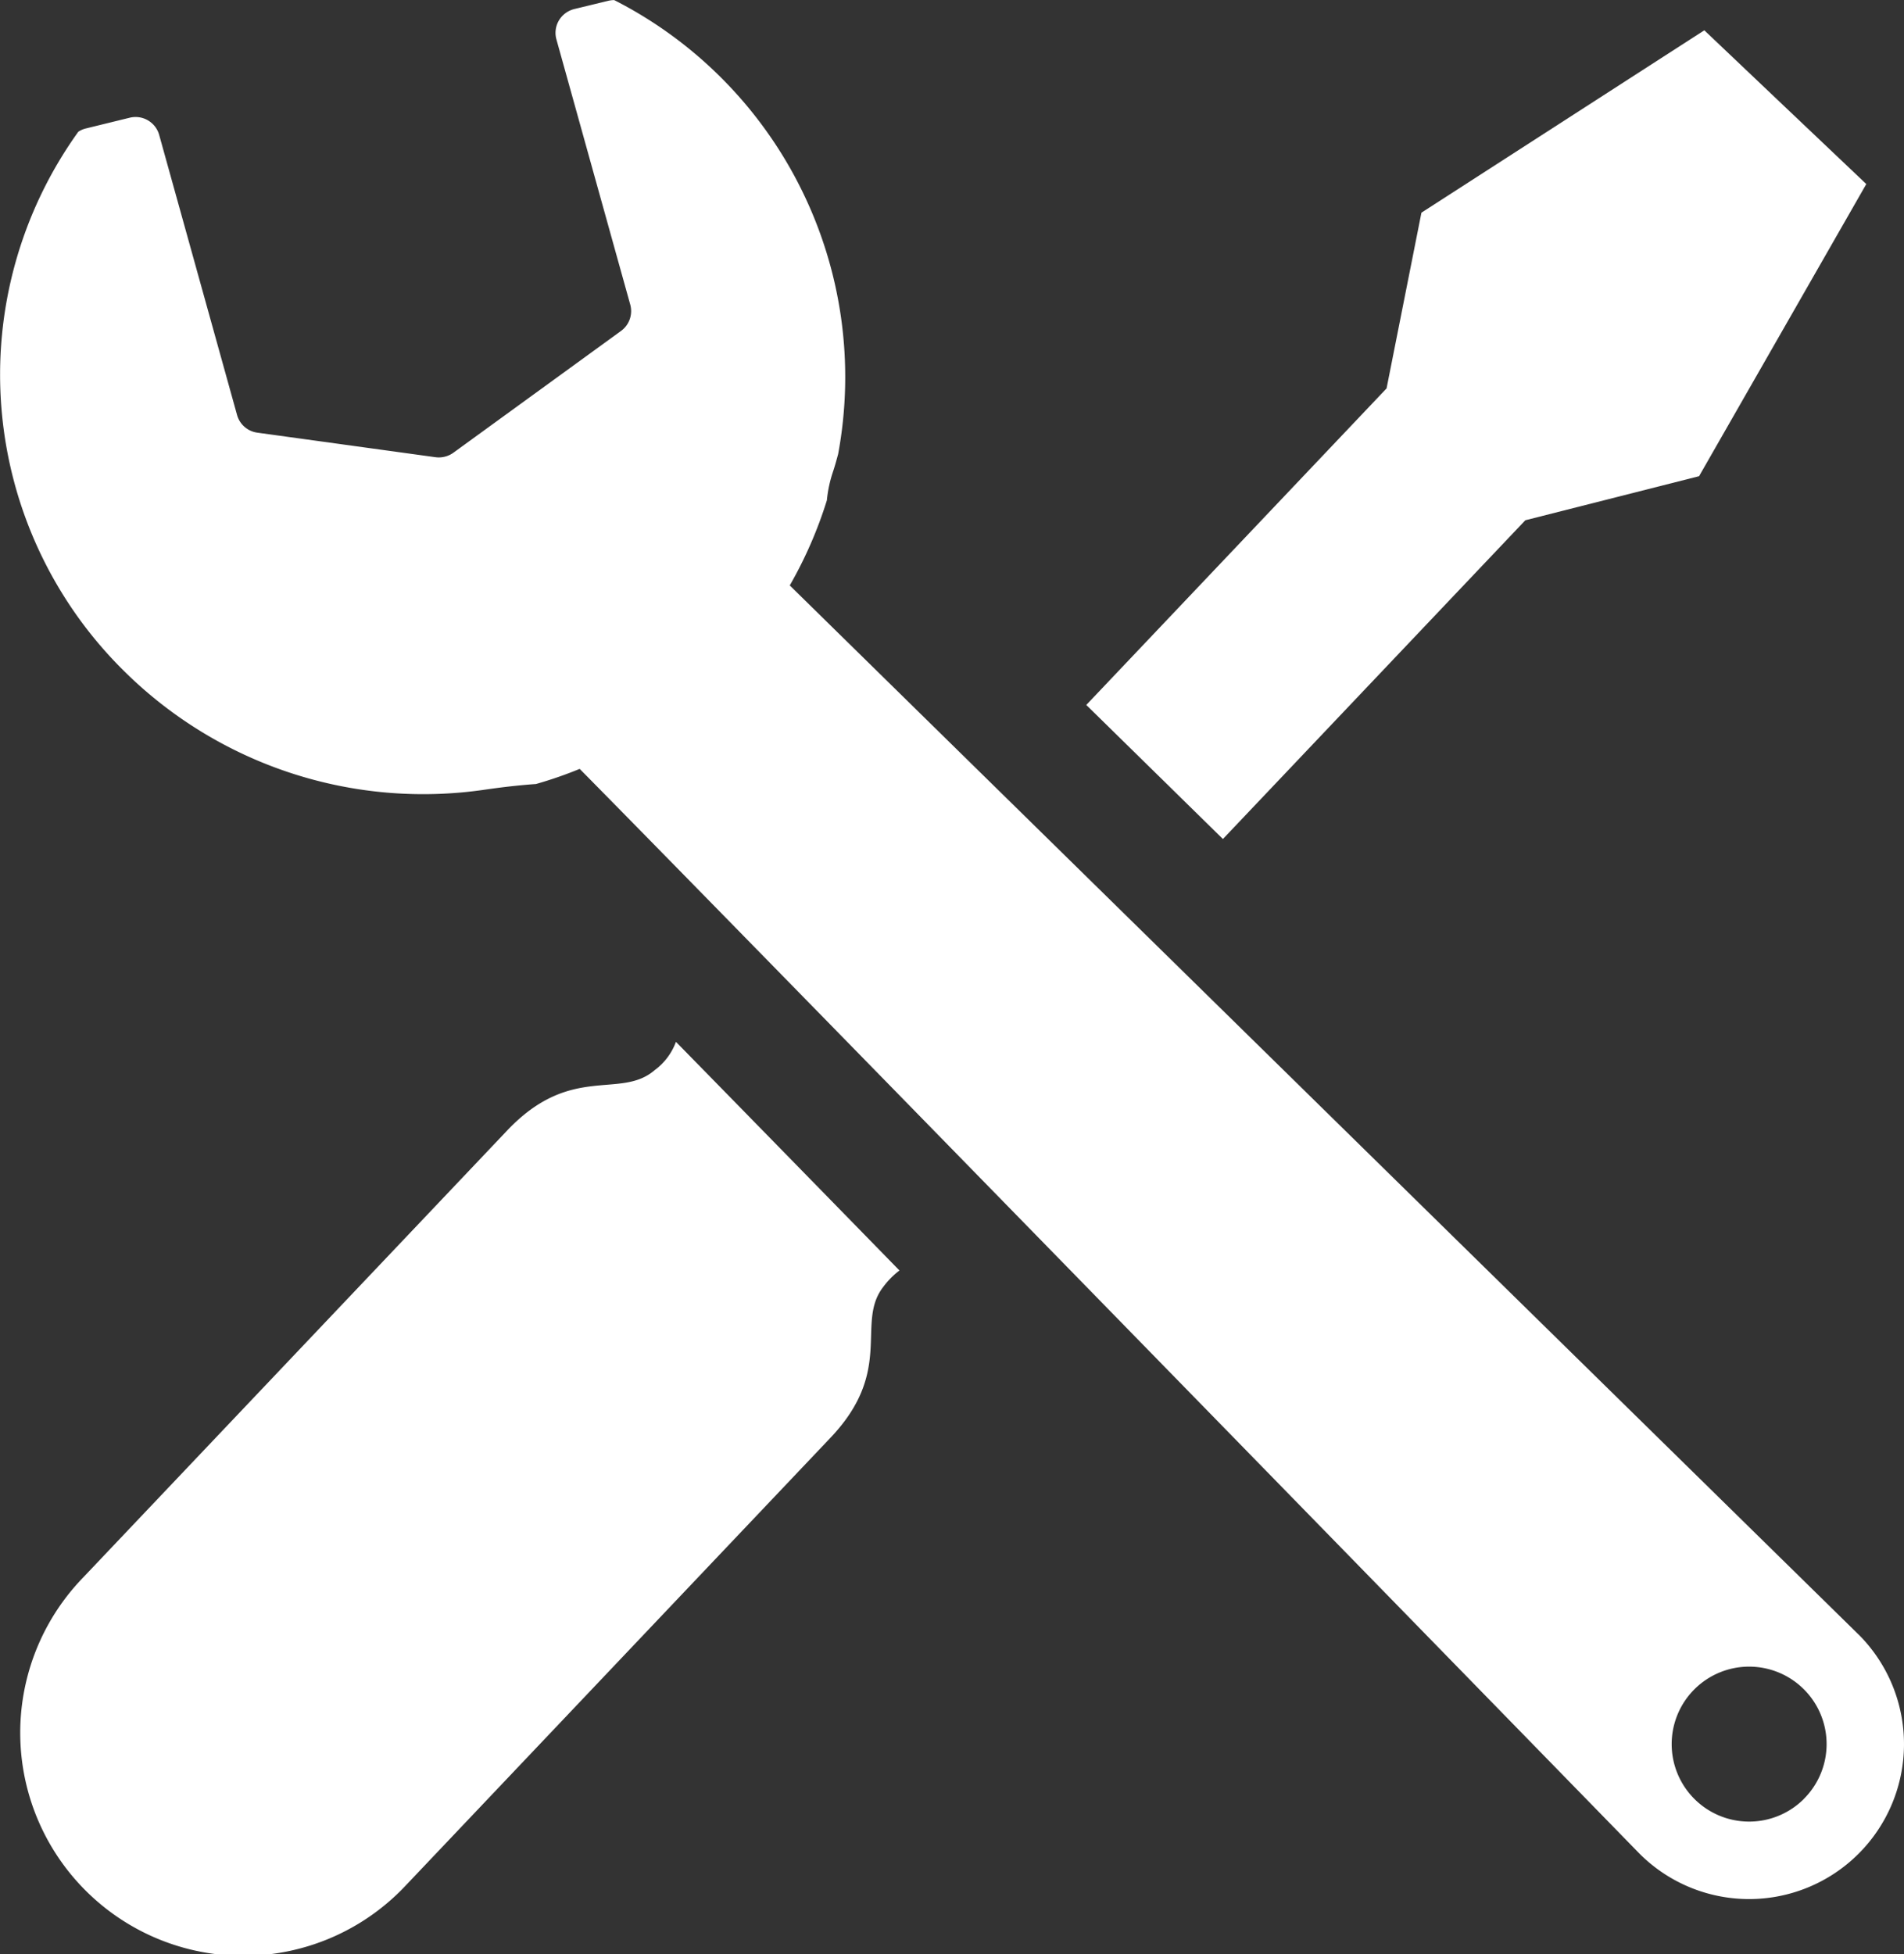
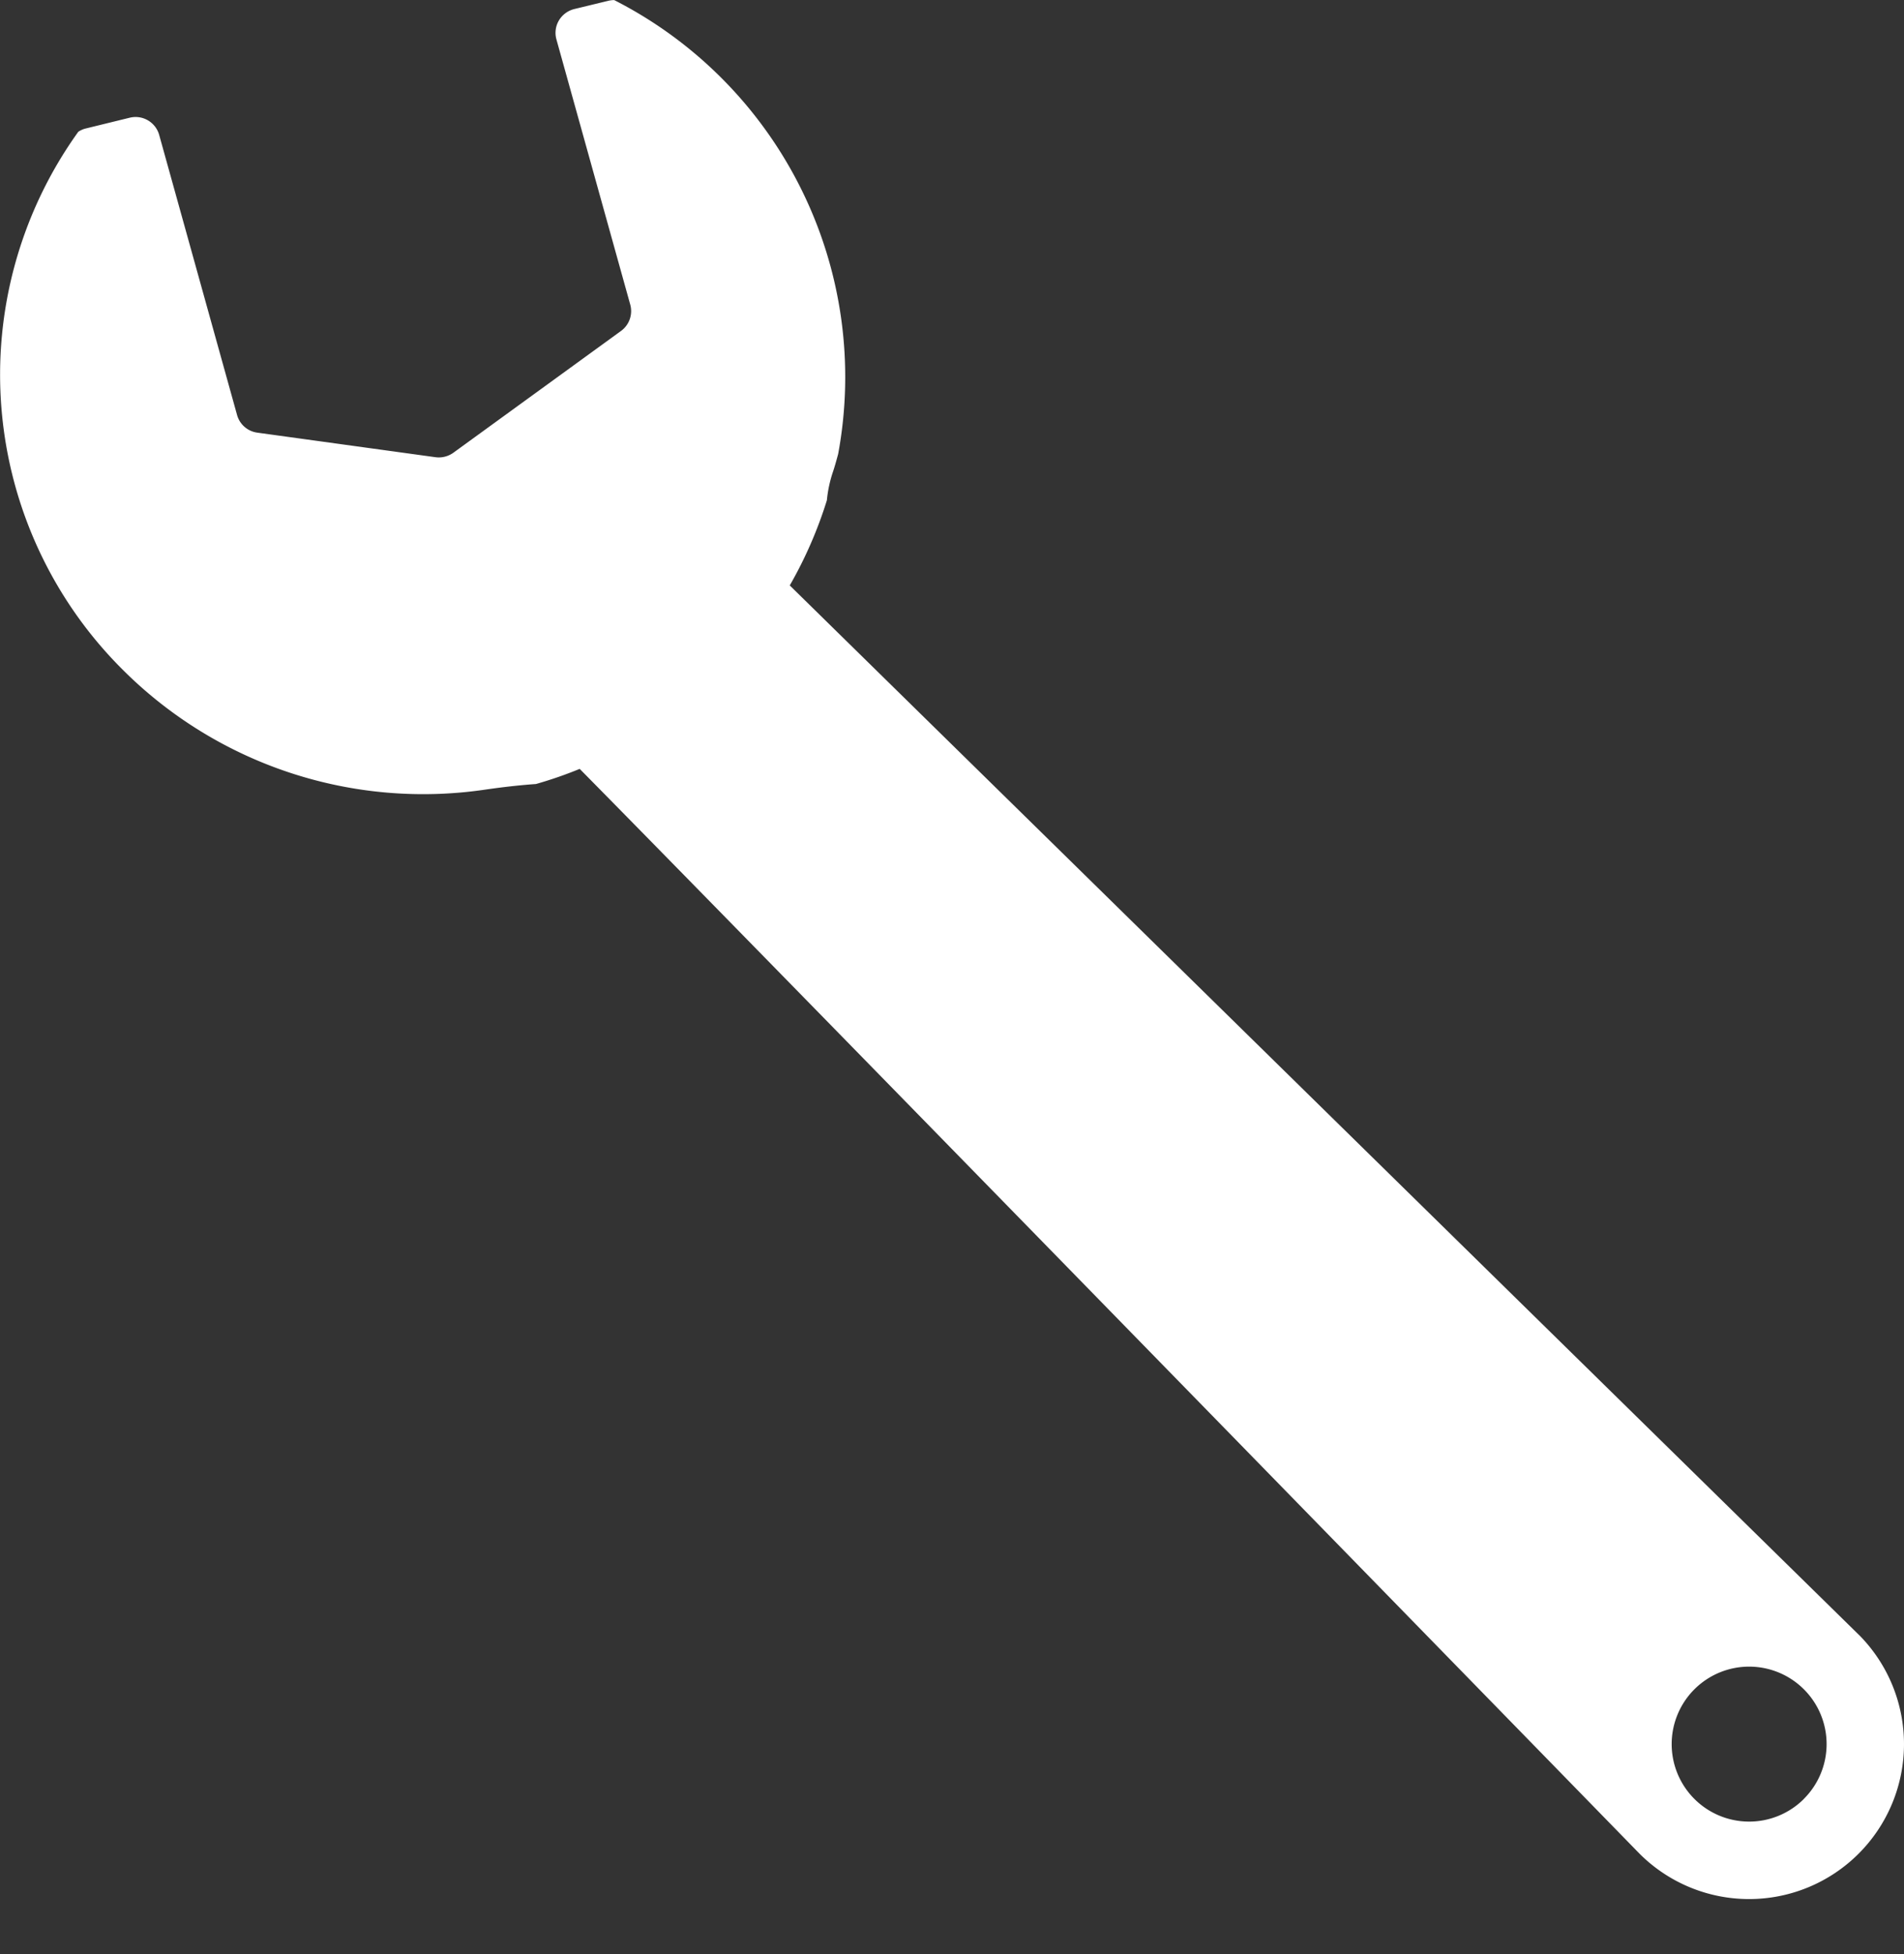
<svg xmlns="http://www.w3.org/2000/svg" width="97.461" height="100" viewBox="0 0 97.461 100">
  <rect x="0" y="0" width="97.461" height="100" fill="#333333" stroke="none" />
  <g id="スパナとドライバーで設定アイコンの誕生" transform="translate(-6.498 0.004)">
    <path id="パス_15" data-name="パス 15" d="M101.635,83.644,46.924,29.955a21.642,21.642,0,0,0,1.9-4.358,6.528,6.528,0,0,1,.323-1.492c.095-.287.174-.58.253-.87A21.641,21.641,0,0,0,37.937,0a1.324,1.324,0,0,0-.29.034L35.889.46a1.272,1.272,0,0,0-.784.586,1.247,1.247,0,0,0-.125.967l3.778,13.568a1.255,1.255,0,0,1-.473,1.352L29.7,23.168a1.276,1.276,0,0,1-.906.226l-9.122-1.257a1.248,1.248,0,0,1-1.038-.9L14.646,6.9a1.255,1.255,0,0,0-1.5-.882l-2.307.565a1.271,1.271,0,0,0-.333.156,21.3,21.3,0,0,0,2.316,27.572,21.759,21.759,0,0,0,18.509,6.094c.946-.137,1.81-.232,2.6-.287a20.916,20.916,0,0,0,2.24-.775c9.174,9.29,54.25,55.514,54.25,55.514a7.93,7.93,0,1,0,11.215-11.215Zm-2.8,8.411a3.965,3.965,0,1,1,0-5.609A3.96,3.96,0,0,1,98.831,92.055Z" fill="#fff" />
-     <path id="パス_16" data-name="パス 16" d="M313.662,33.008l8.893-2.255,8.56-14.95-4.147-3.934-4.144-3.934-14.48,9.332-1.785,8.993-15.371,16.2,6.994,6.86Z" transform="translate(-229.086 -6.388)" fill="#fff" />
-     <path id="パス_17" data-name="パス 17" d="M44.6,274.4c-1.77,1.532-4.278-.366-7.562,3.1l-21.7,22.87a11.414,11.414,0,1,0,16.555,15.716l21.707-22.876c3.284-3.461,1.26-5.862,2.695-7.712a4.181,4.181,0,0,1,.83-.842c-4.108-4.205-8.038-8.227-11.441-11.7A3.137,3.137,0,0,1,44.6,274.4Z" transform="translate(-4.586 -219.644)" fill="#fff" />
  </g>
</svg>